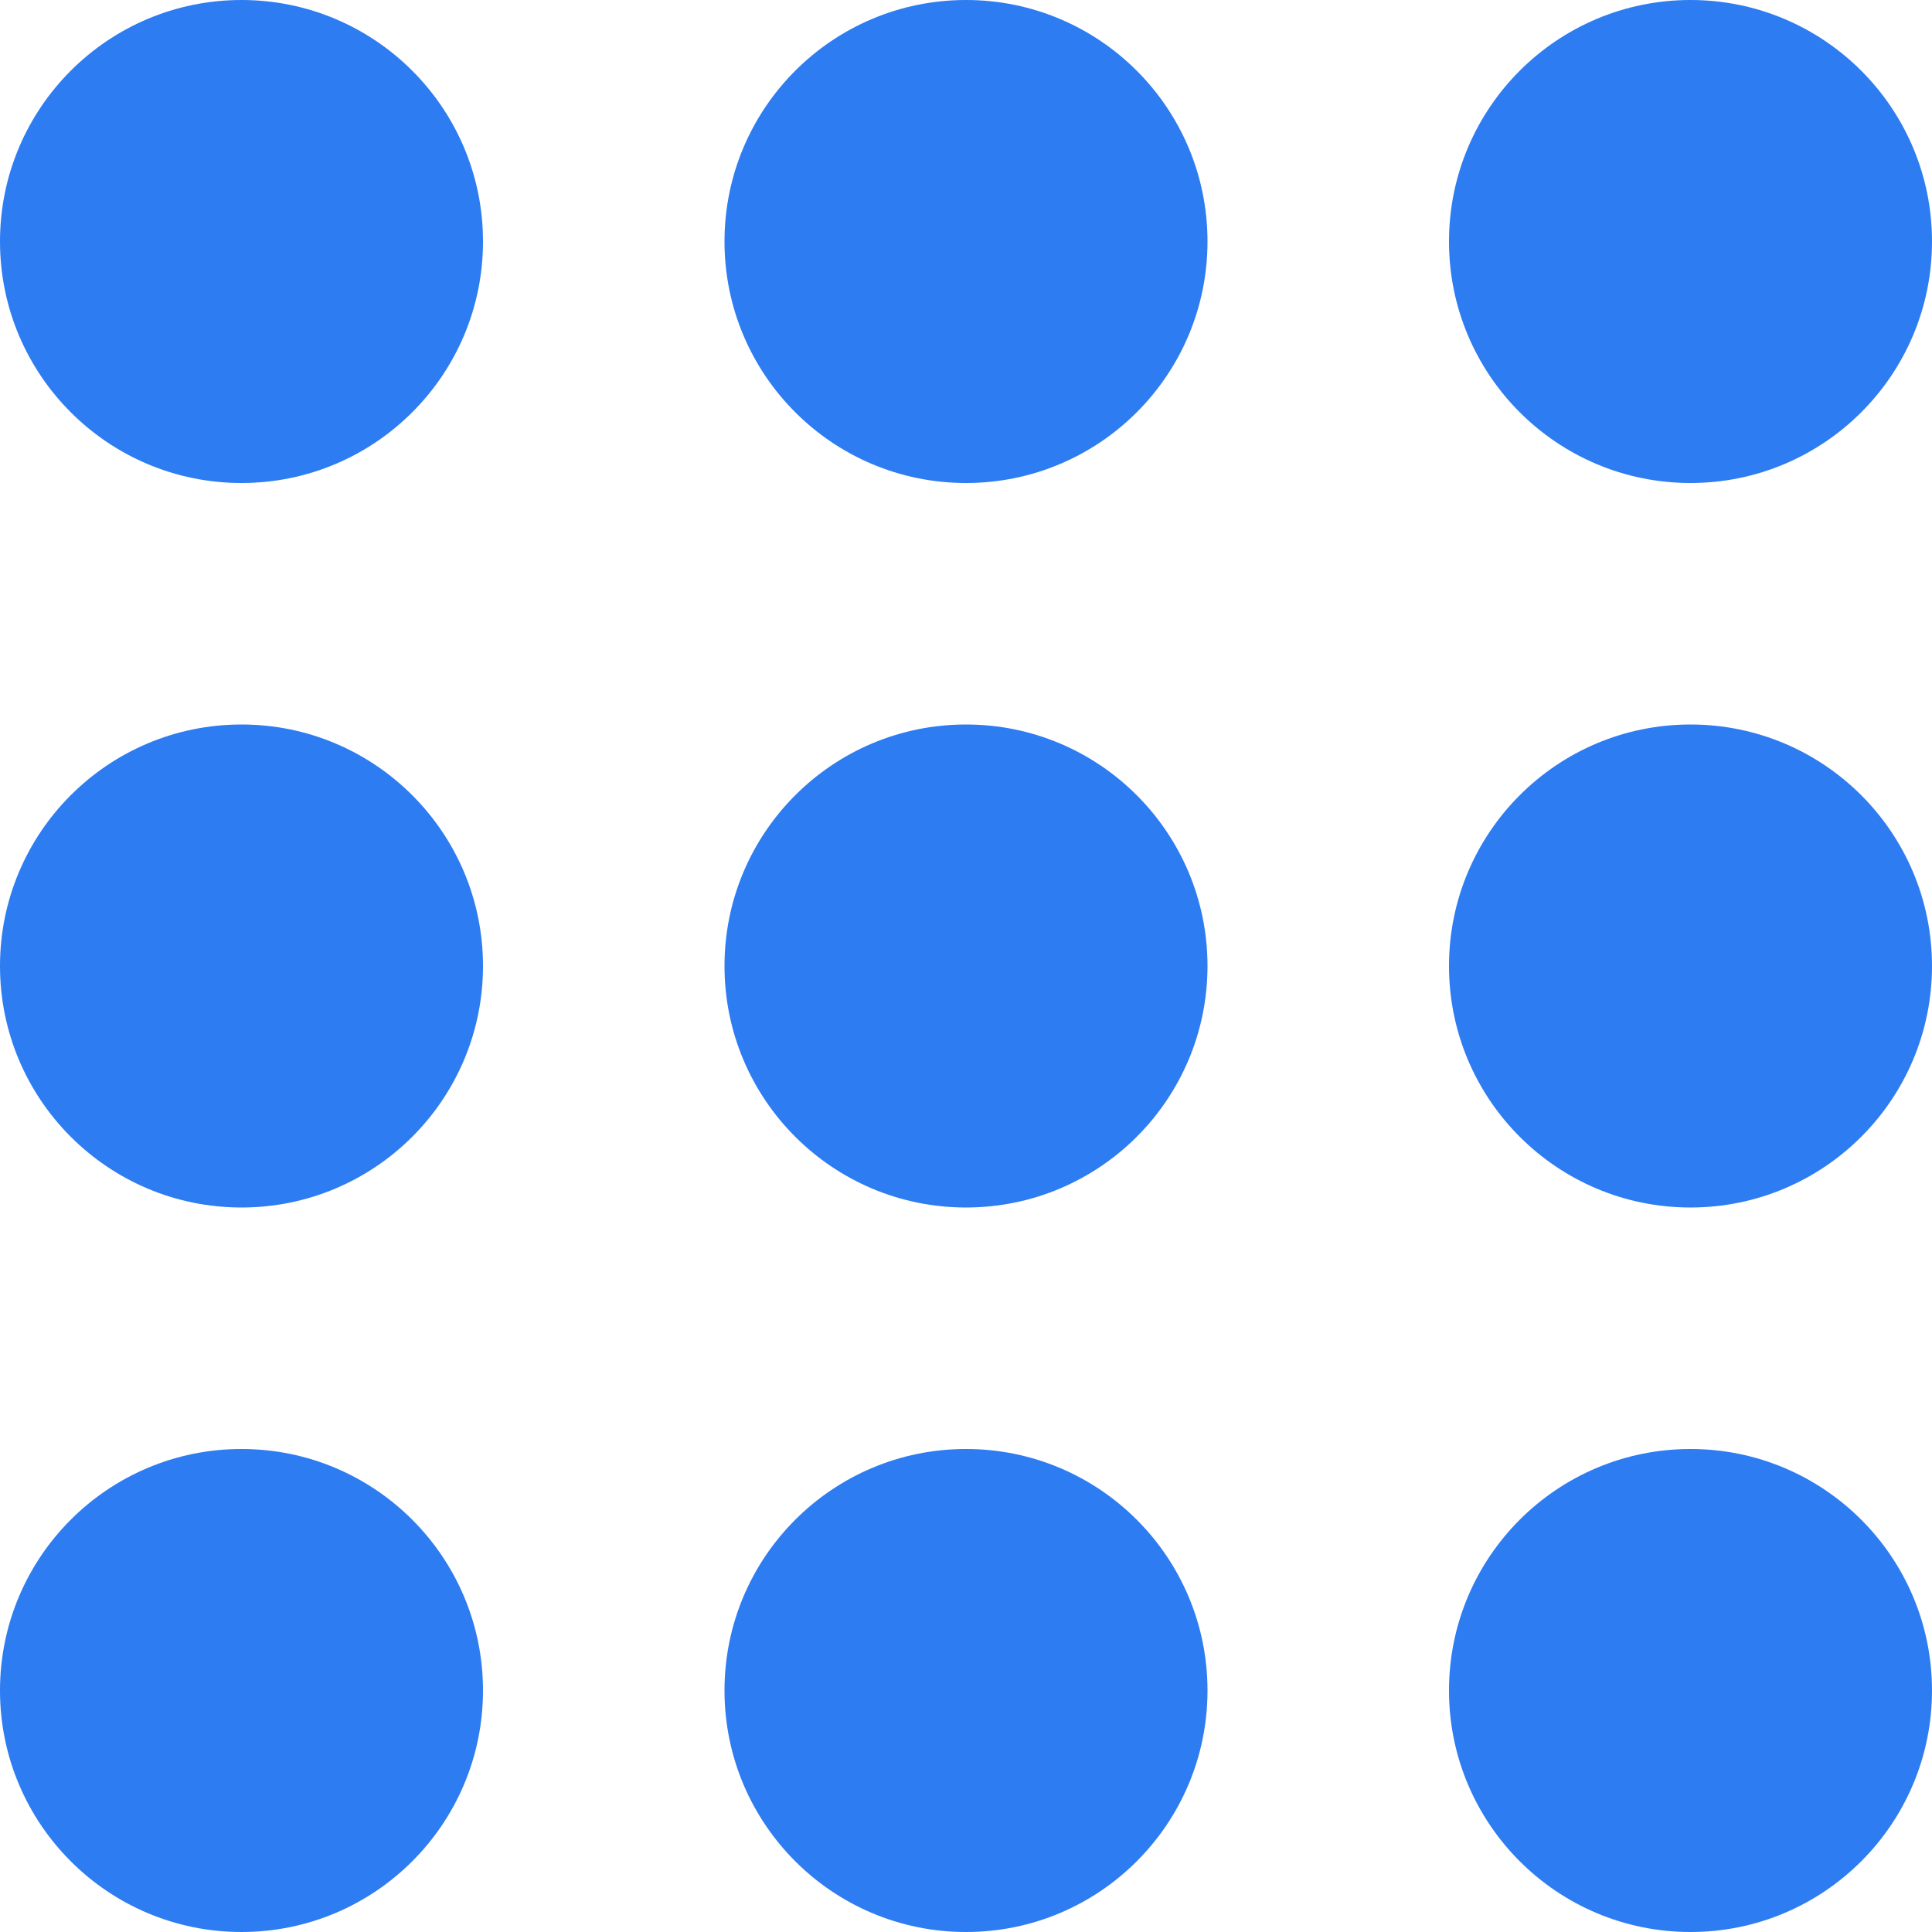
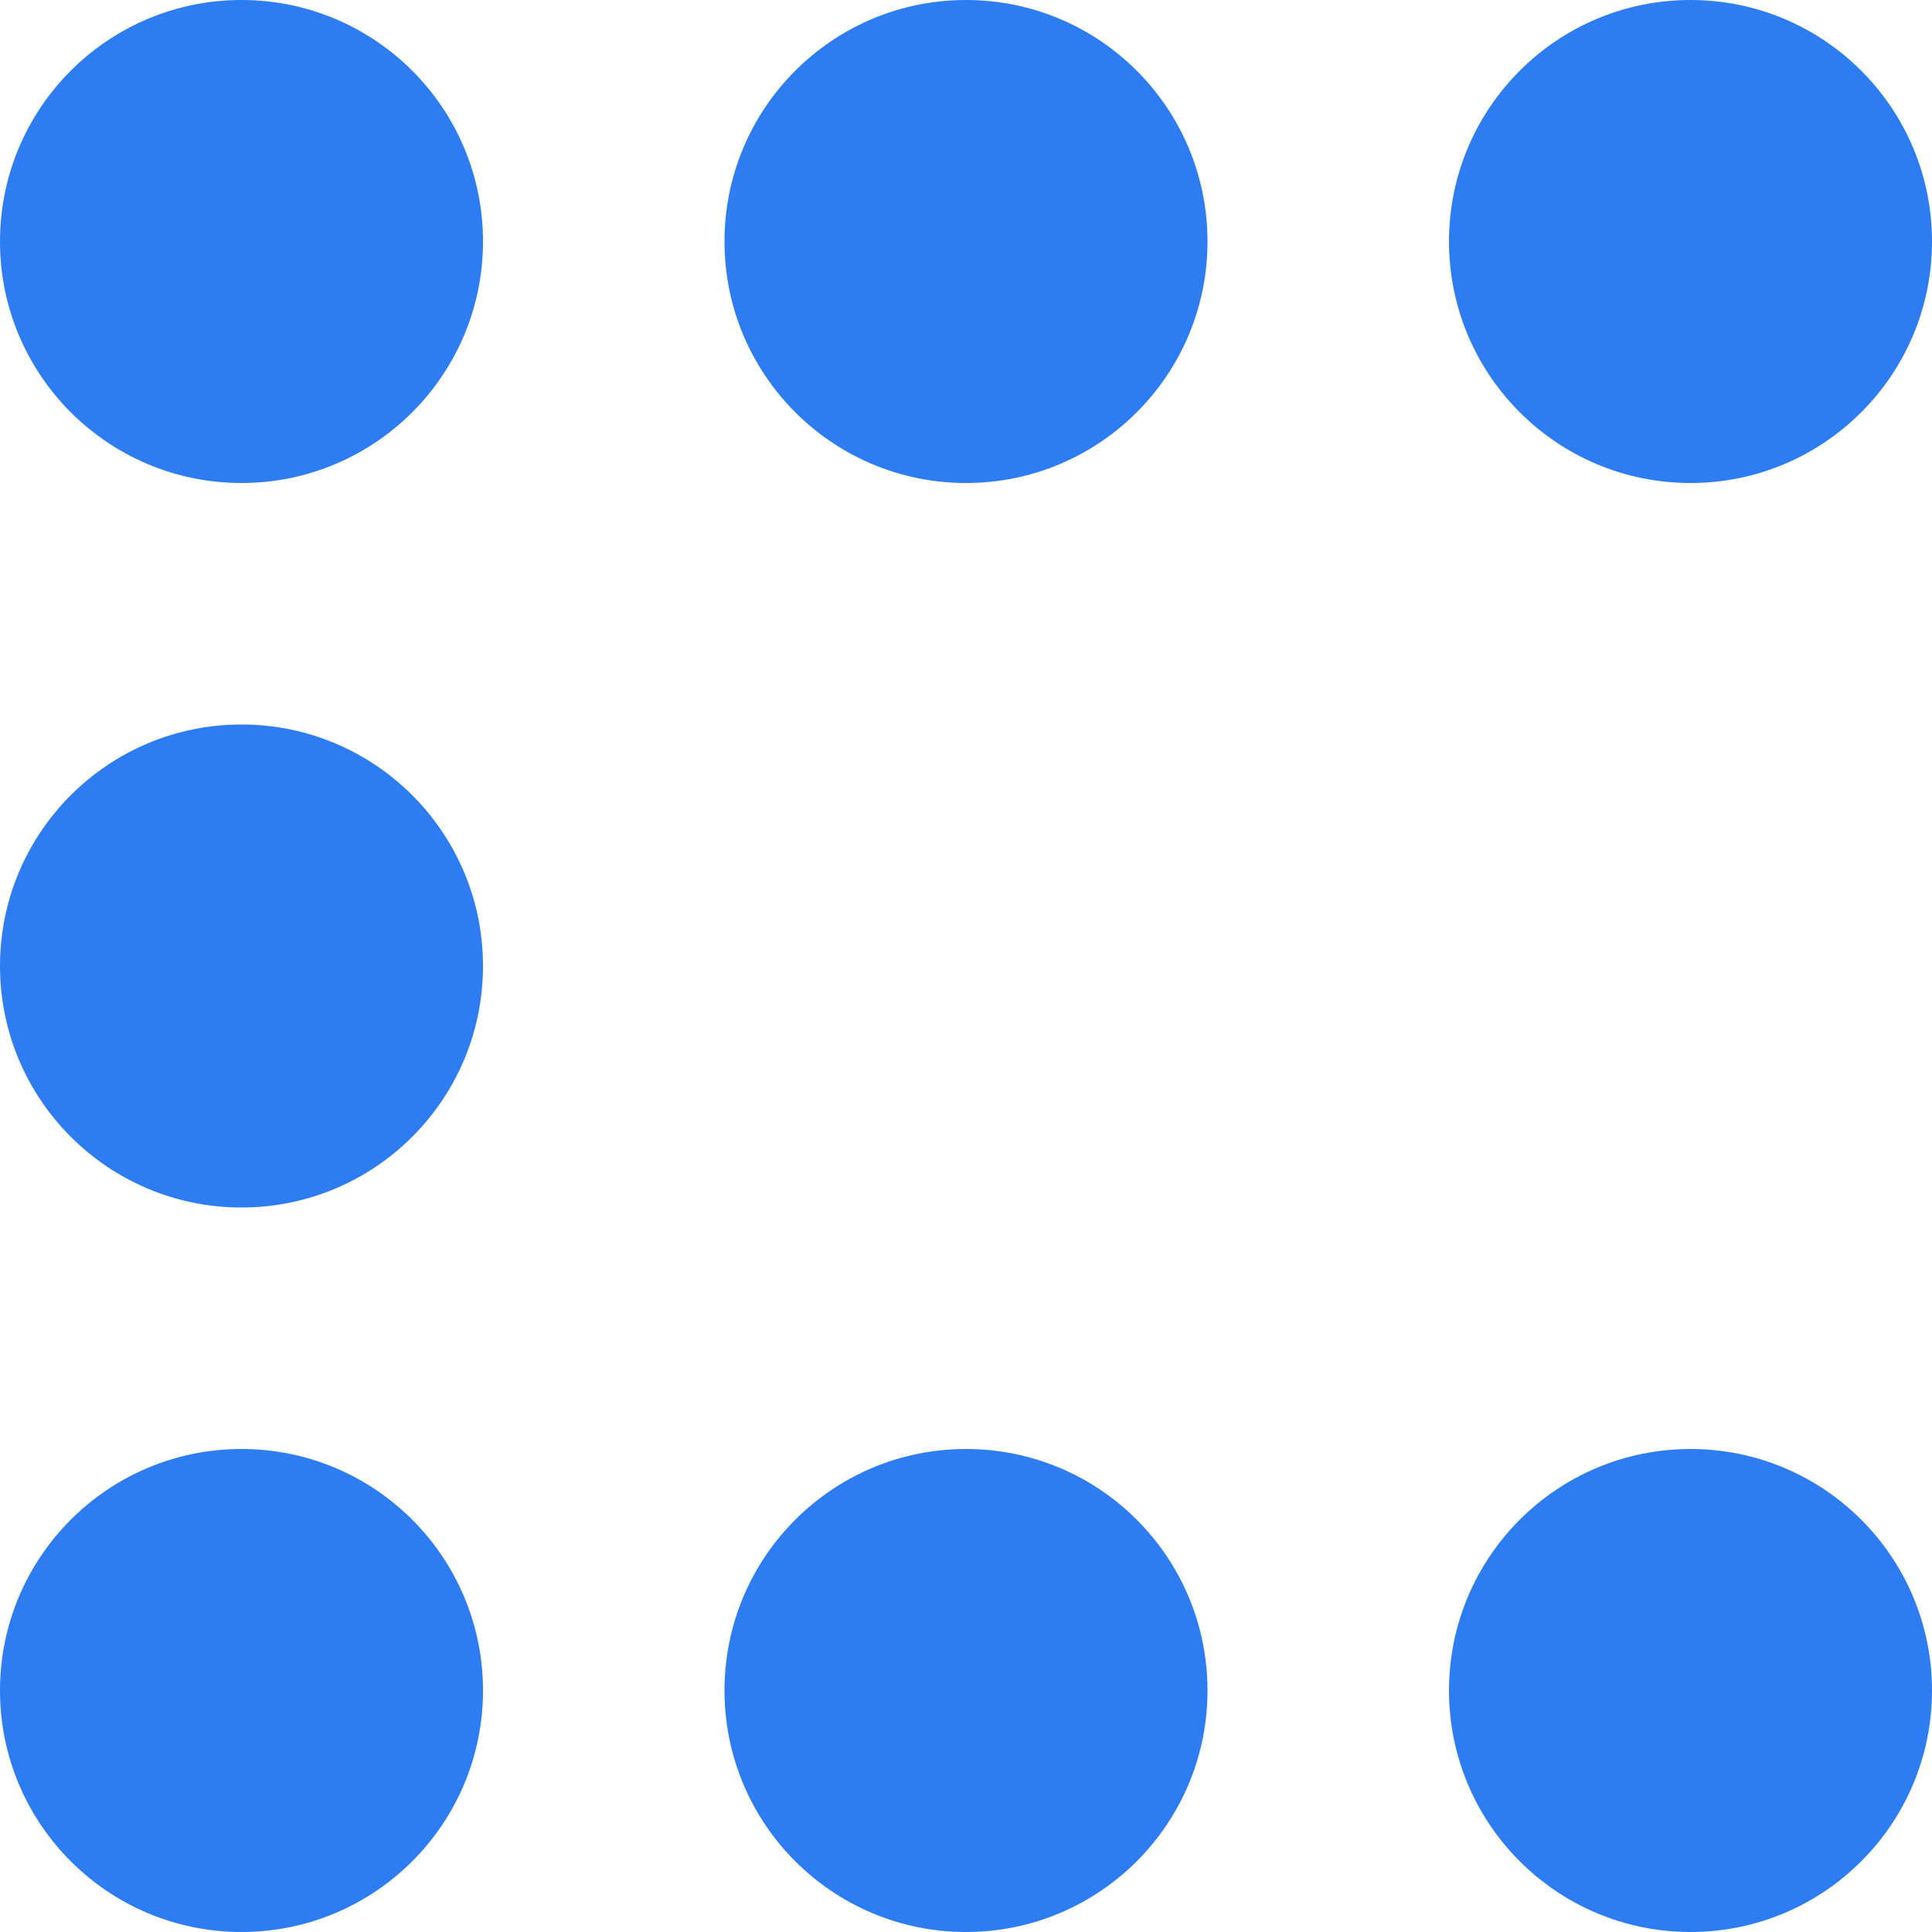
<svg xmlns="http://www.w3.org/2000/svg" width="42" height="42" viewBox="0 0 42 42" fill="none">
  <circle cx="5.25" cy="5.25" r="5.25" fill="#2D7CF2" />
  <circle cx="21" cy="5.25" r="5.25" fill="#2D7CF2" />
  <circle cx="36.75" cy="5.25" r="5.25" fill="#2D7CF2" />
-   <circle cx="21" cy="21" r="5.25" fill="#2D7CF2" />
-   <circle cx="36.75" cy="21" r="5.25" fill="#2D7CF2" />
  <circle cx="21" cy="36.75" r="5.25" fill="#2D7CF2" />
  <circle cx="36.75" cy="36.75" r="5.25" fill="#2D7CF2" />
  <circle cx="5.25" cy="36.75" r="5.25" fill="#2D7CF2" />
  <circle cx="5.25" cy="21" r="5.25" fill="#2D7CF2" />
</svg>